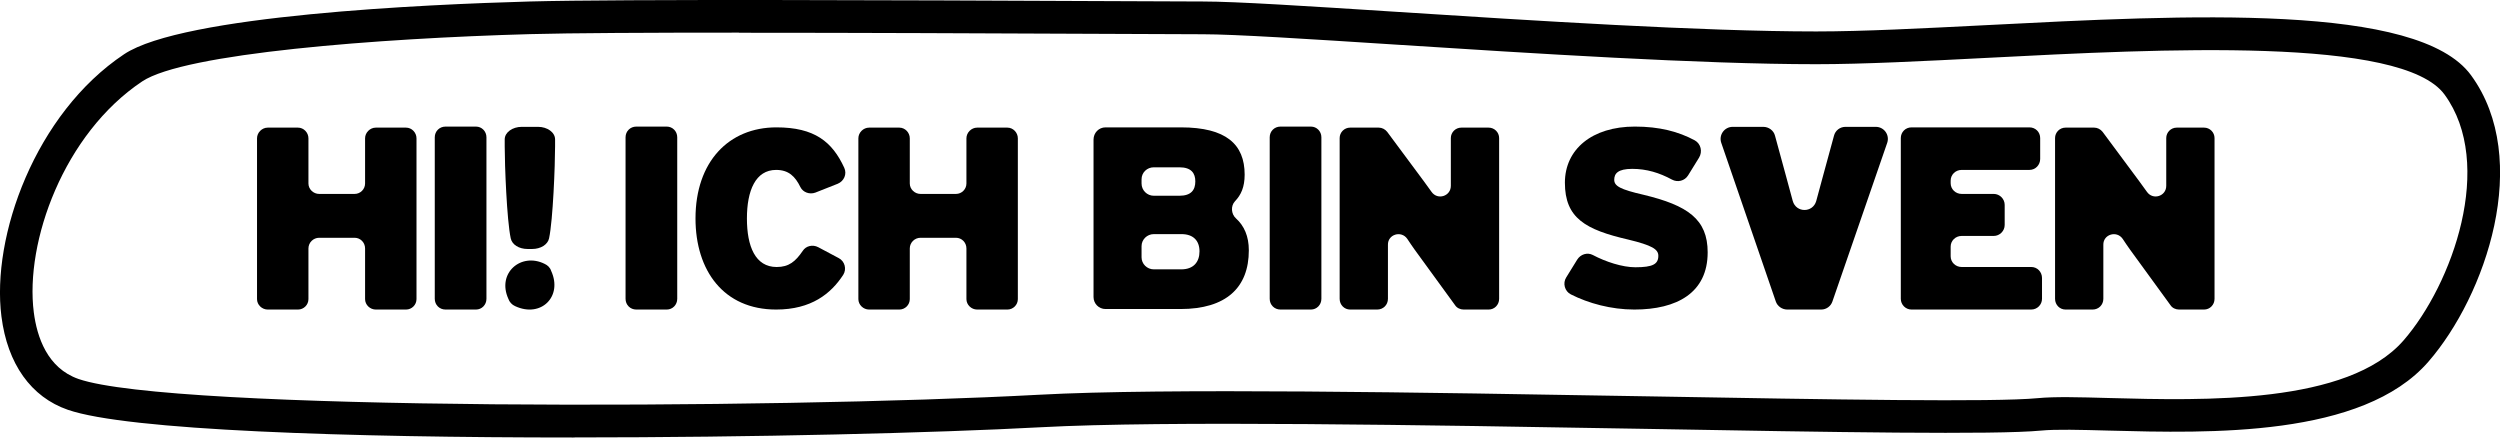
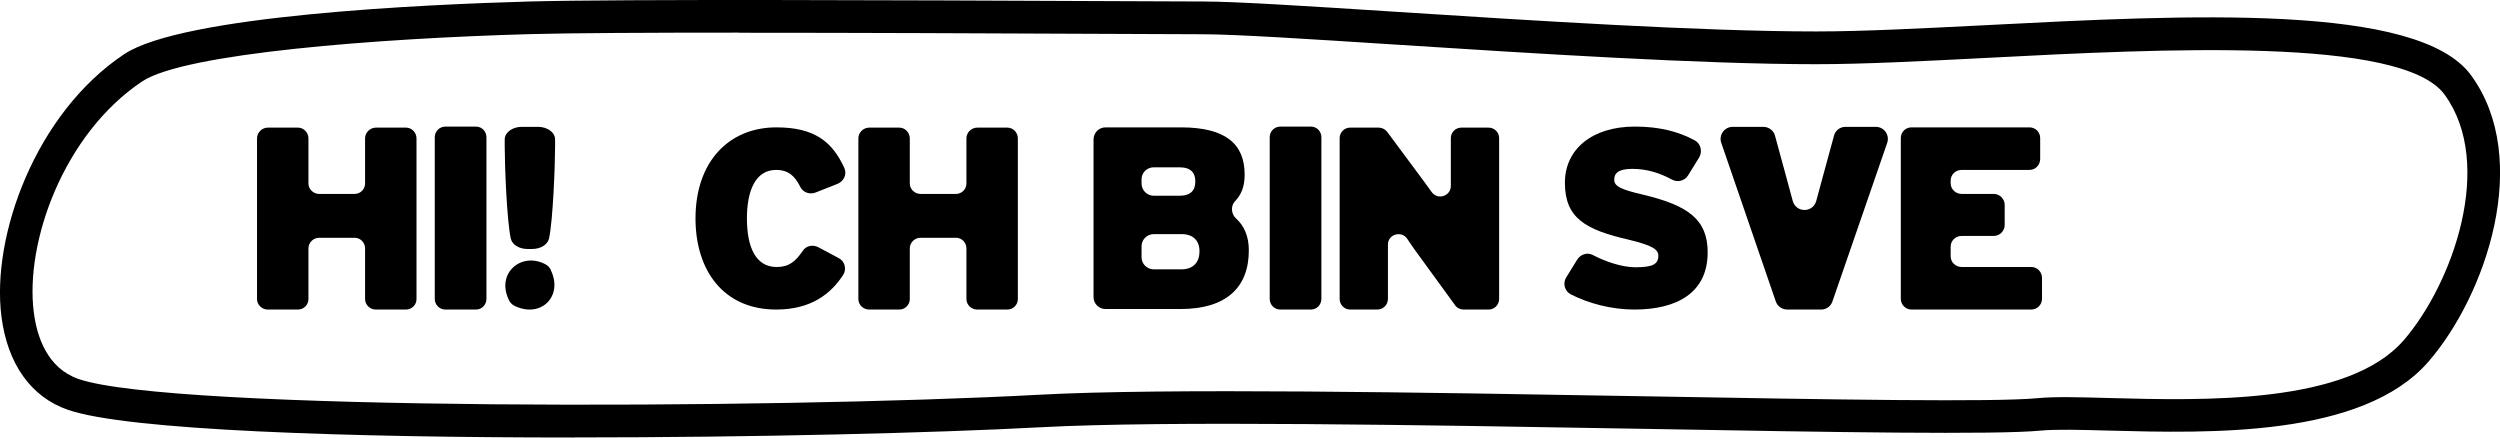
<svg xmlns="http://www.w3.org/2000/svg" id="Layer_1" data-name="Layer 1" viewBox="0 0 383.14 67.05">
  <path d="M87.9,67.05c-34.51,0-68.38-1.08-77.51-4.25-5.63-1.95-9.25-7.03-10.17-14.3-1.57-12.26,5.18-31.11,18.8-40.19C28,2.32,65.44.67,81.12.23l.07,2.5-.07-2.5c14.09-.39,59.06-.19,85.93-.07,8.1.04,14.36.07,17.31.07,5.02,0,15.94.7,29.78,1.59,20.78,1.34,46.65,3,64.2,3,7.17,0,16.28-.47,25.94-.96,31.09-1.6,66.33-3.41,74.42,7.67,9.43,12.9,2.26,33.79-6.54,43.91-10.08,11.6-33.5,10.96-48.99,10.55-4.34-.12-8.09-.22-10.37,0-7,.67-31.73.25-60.37-.26-34.58-.6-73.78-1.28-92.95-.25-16.1.87-44.04,1.56-71.56,1.56ZM113.25,5c-13.84,0-25.87.06-31.99.23-23.39.65-53,2.94-59.46,7.24C9.77,20.49,3.8,37.09,5.18,47.87c.48,3.74,2.05,8.54,6.85,10.21,14.16,4.91,106.17,4.63,147.16,2.42,19.36-1.05,58.65-.36,93.31.24,28.48.5,53.08.92,59.8.28,2.59-.25,6.3-.15,10.98-.02,14.55.39,36.55.98,45.08-8.83,7.51-8.64,14.06-27.02,6.28-37.68-6.5-8.9-43.28-7.01-70.13-5.62-9.72.5-18.9.97-26.19.97-17.71,0-43.66-1.67-64.52-3.01-13.2-.85-24.6-1.58-29.46-1.58-2.95,0-9.22-.03-17.33-.07-15.11-.07-35.95-.16-53.78-.16Z" />
  <g>
    <path d="M57.59,47.44c-.88,0-1.64-.72-1.64-1.6v-7.76c0-.92-.72-1.64-1.6-1.64h-5.44c-.88,0-1.64.72-1.64,1.64v7.76c0,.88-.72,1.6-1.6,1.6h-4.64c-.88,0-1.64-.72-1.64-1.6v-24.64c0-.88.76-1.64,1.64-1.64h4.64c.88,0,1.6.76,1.6,1.64v6.92c0,.88.76,1.6,1.64,1.6h5.44c.88,0,1.6-.72,1.6-1.6v-6.92c0-.88.76-1.64,1.64-1.64h4.64c.88,0,1.6.76,1.6,1.64v24.64c0,.88-.72,1.6-1.6,1.6h-4.64Z" />
    <path d="M68.27,47.44c-.92,0-1.64-.72-1.64-1.64v-24.76c0-.92.72-1.64,1.64-1.64h4.68c.88,0,1.6.72,1.6,1.64v24.76c0,.92-.72,1.64-1.6,1.64h-4.68Z" />
    <path d="M84.15,36.52c-.2.96-1.28,1.64-2.6,1.64h-.68c-1.36,0-2.4-.68-2.6-1.64-.6-2.8-.92-11.24-.92-14.08v-1.08c0-1.08,1.2-1.92,2.6-1.92h2.52c1.4,0,2.6.84,2.6,1.92v1.08c0,2.84-.32,11.28-.92,14.08ZM84.47,41.52c1.8,3.92-1.56,7.24-5.52,5.4-.48-.2-.88-.64-1.04-1.12-1.8-3.96,1.96-7.16,5.56-5.36.44.2.84.56,1,1.08Z" />
-     <path d="M97.51,47.44c-.92,0-1.64-.72-1.64-1.64v-24.76c0-.92.72-1.64,1.64-1.64h4.68c.88,0,1.6.72,1.6,1.64v24.76c0,.92-.72,1.64-1.6,1.64h-4.68Z" />
    <path d="M128.55,39.56c.92.48,1.24,1.68.68,2.56-1.88,2.88-4.88,5.32-10.28,5.32-8.04,0-12.36-5.96-12.36-13.96,0-8.72,5.12-13.96,12.4-13.96,5.84,0,8.56,2.2,10.4,6.2.44.96-.04,2.04-1,2.44l-3.44,1.36c-.88.32-1.88-.04-2.28-.84-.8-1.64-1.8-2.64-3.72-2.64-3.16,0-4.48,3.16-4.48,7.44s1.28,7.44,4.56,7.44c1.88,0,2.88-.84,4-2.48.48-.76,1.52-1,2.36-.56l3.16,1.68Z" />
    <path d="M149.75,47.44c-.88,0-1.64-.72-1.64-1.6v-7.76c0-.92-.72-1.64-1.6-1.64h-5.44c-.88,0-1.64.72-1.64,1.64v7.76c0,.88-.72,1.6-1.6,1.6h-4.64c-.88,0-1.64-.72-1.64-1.6v-24.64c0-.88.76-1.64,1.64-1.64h4.64c.88,0,1.6.76,1.6,1.64v6.92c0,.88.76,1.6,1.64,1.6h5.44c.88,0,1.6-.72,1.6-1.6v-6.92c0-.88.76-1.64,1.64-1.64h4.64c.88,0,1.6.76,1.6,1.64v24.64c0,.88-.72,1.6-1.6,1.6h-4.64Z" />
    <path d="M167.59,21.4c0-1.04.8-1.88,1.84-1.88h11.56c6.92,0,9.76,2.6,9.76,7.24,0,1.92-.56,3.12-1.48,4.08-.68.72-.6,1.96.16,2.64,1.24,1.12,1.96,2.72,1.96,4.88,0,5.72-3.48,9-10.48,9h-11.48c-1.04,0-1.84-.84-1.84-1.84v-24.12ZM174.95,28.12c0,1.04.84,1.88,1.88,1.88h3.92c1.8,0,2.44-.88,2.44-2.2,0-1.24-.6-2.16-2.44-2.16h-3.92c-1.04,0-1.88.8-1.88,1.84v.64ZM183.83,38.52c0-1.6-.92-2.64-2.76-2.64h-4.24c-1.04,0-1.88.84-1.88,1.84v1.72c0,1,.84,1.84,1.88,1.84h4.2c1.92,0,2.8-1.16,2.8-2.76Z" />
    <path d="M196.23,47.44c-.92,0-1.64-.72-1.64-1.64v-24.76c0-.92.72-1.64,1.64-1.64h4.68c.88,0,1.6.72,1.6,1.64v24.76c0,.92-.72,1.64-1.6,1.64h-4.68Z" />
    <path d="M224.31,47.44c-.52,0-1.04-.24-1.32-.68l-6.2-8.52c-.32-.44-.72-1.04-1.12-1.64-.92-1.32-3-.68-2.96.92v8.28c0,.92-.72,1.64-1.64,1.64h-4.16c-.88,0-1.6-.72-1.6-1.64v-24.64c0-.88.72-1.6,1.6-1.6h4.4c.48,0,.96.24,1.28.64l5.64,7.6,1.16,1.6c.92,1.32,2.96.68,2.96-.92v-7.32c0-.88.72-1.6,1.6-1.6h4.2c.88,0,1.6.72,1.6,1.6v24.64c0,.92-.72,1.64-1.6,1.64h-3.84Z" />
    <path d="M261.71,38.68c0,6.2-4.72,8.76-11.24,8.76-3.56,0-7.04-.96-9.72-2.32-.96-.48-1.28-1.72-.72-2.6l1.68-2.72c.52-.84,1.56-1.16,2.4-.72,1.96,1.04,4.52,1.88,6.52,1.88,2.68,0,3.52-.48,3.52-1.76,0-1-.96-1.6-4.6-2.48-6.56-1.52-9.72-3.28-9.72-8.72,0-5.12,4.16-8.6,10.72-8.6,3.76,0,6.68.76,9.2,2.12.92.52,1.2,1.72.64,2.64l-1.68,2.72c-.52.84-1.6,1.12-2.48.64-1.92-1.04-3.88-1.64-6.08-1.64s-2.76.72-2.76,1.68.96,1.48,4.44,2.28c6.84,1.64,9.88,3.76,9.88,8.84Z" />
    <path d="M280.83,46.2c-.24.72-.92,1.24-1.72,1.24h-5.2c-.8,0-1.52-.52-1.76-1.24l-8.36-24.32c-.4-1.2.48-2.44,1.76-2.44h4.68c.84,0,1.6.56,1.8,1.36l1.68,6.16,1.04,3.84c.52,1.84,3.08,1.84,3.6,0l1.04-3.84,1.68-6.16c.2-.8.92-1.36,1.76-1.36h4.64c1.28,0,2.16,1.24,1.76,2.44l-8.4,24.32Z" />
    <path d="M292.95,47.44c-.92,0-1.64-.76-1.64-1.64v-24.64c0-.92.72-1.64,1.64-1.64h18.08c.92,0,1.64.72,1.64,1.64v3.2c0,.92-.72,1.68-1.64,1.68h-10.4c-.92,0-1.68.72-1.68,1.64v.4c0,.92.76,1.64,1.68,1.64h4.92c.92,0,1.68.76,1.68,1.68v3.08c0,.92-.76,1.68-1.68,1.68h-4.92c-.92,0-1.68.72-1.68,1.64v1.48c0,.92.76,1.64,1.68,1.64h10.68c.92,0,1.64.76,1.64,1.68v3.2c0,.88-.72,1.64-1.64,1.64h-18.36Z" />
-     <path d="M333.95,47.44c-.52,0-1.04-.24-1.32-.68l-6.2-8.52c-.32-.44-.72-1.04-1.12-1.64-.92-1.32-3-.68-2.96.92v8.28c0,.92-.72,1.64-1.64,1.64h-4.16c-.88,0-1.6-.72-1.6-1.64v-24.64c0-.88.72-1.6,1.6-1.6h4.4c.48,0,.96.24,1.28.64l5.64,7.6,1.16,1.6c.92,1.32,2.96.68,2.96-.92v-7.32c0-.88.72-1.6,1.6-1.6h4.2c.88,0,1.6.72,1.6,1.6v24.64c0,.92-.72,1.64-1.6,1.64h-3.84Z" />
  </g>
</svg>